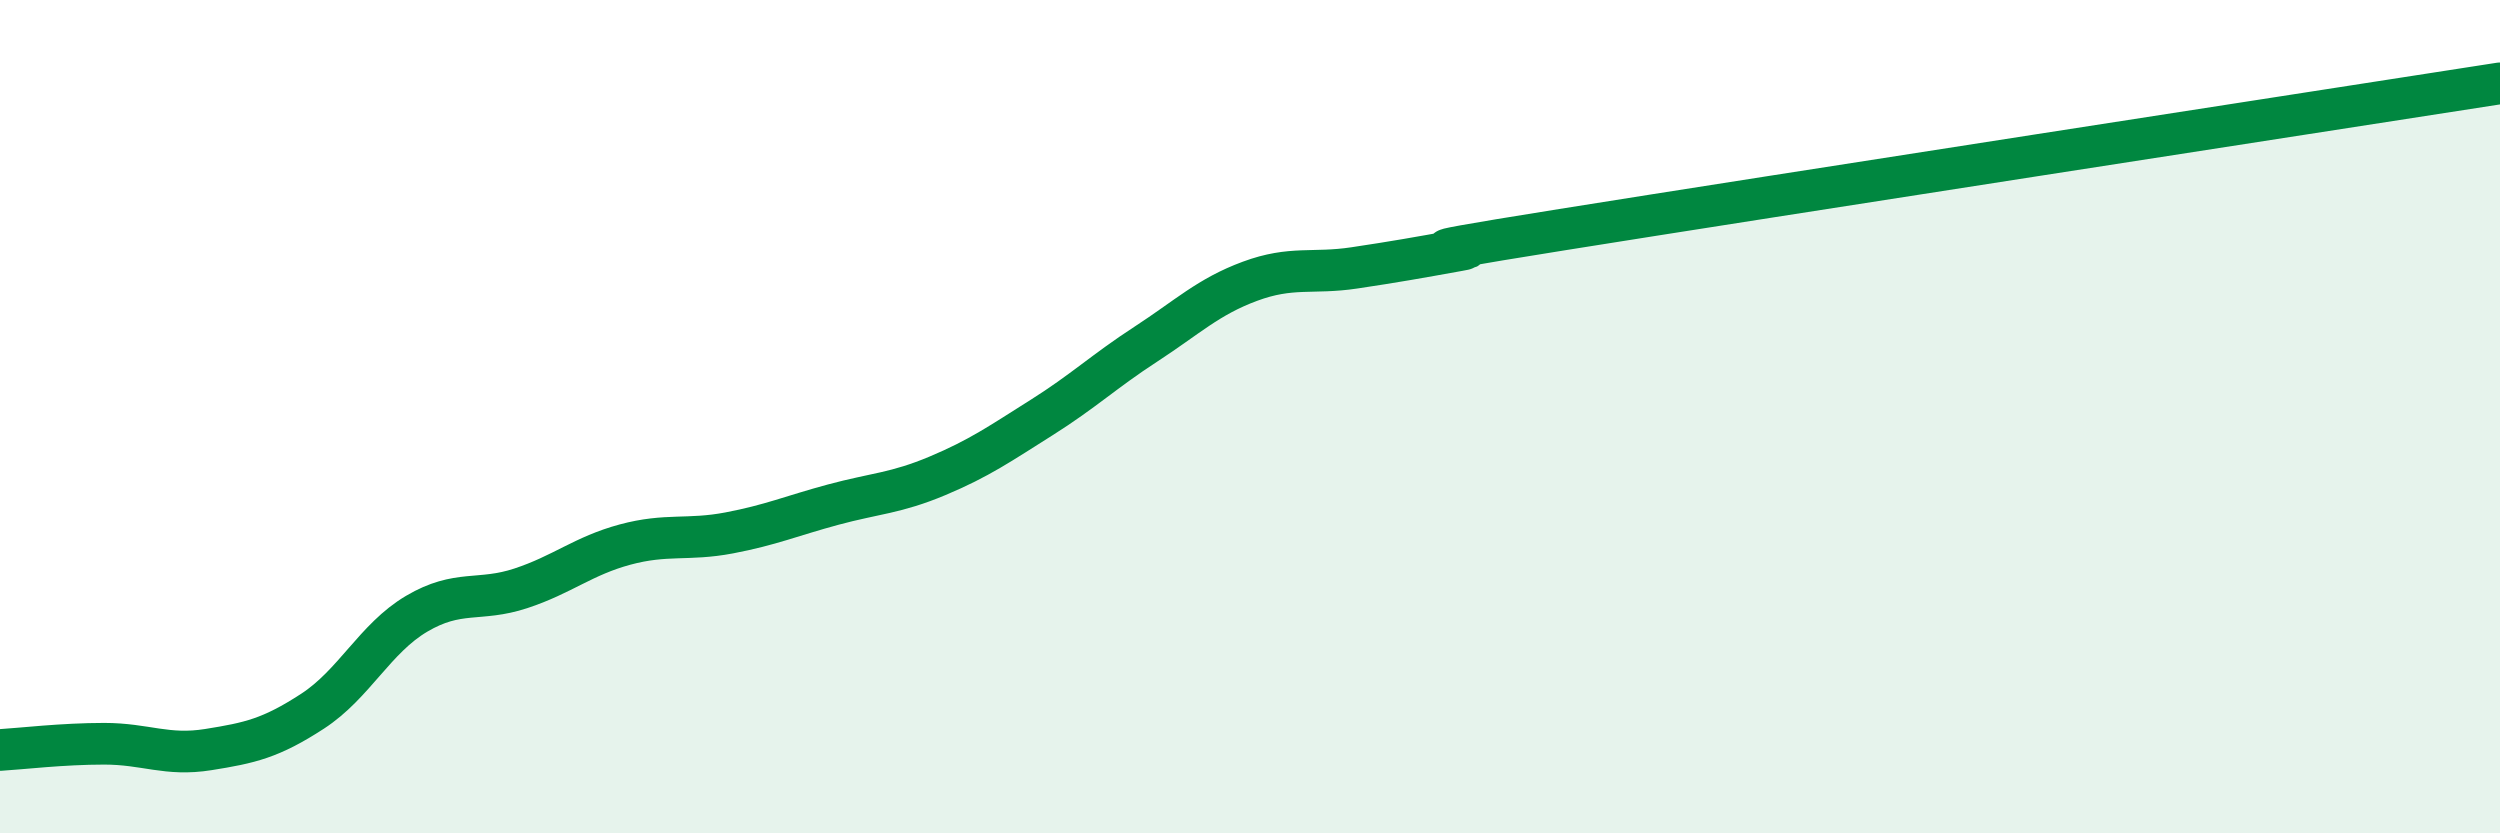
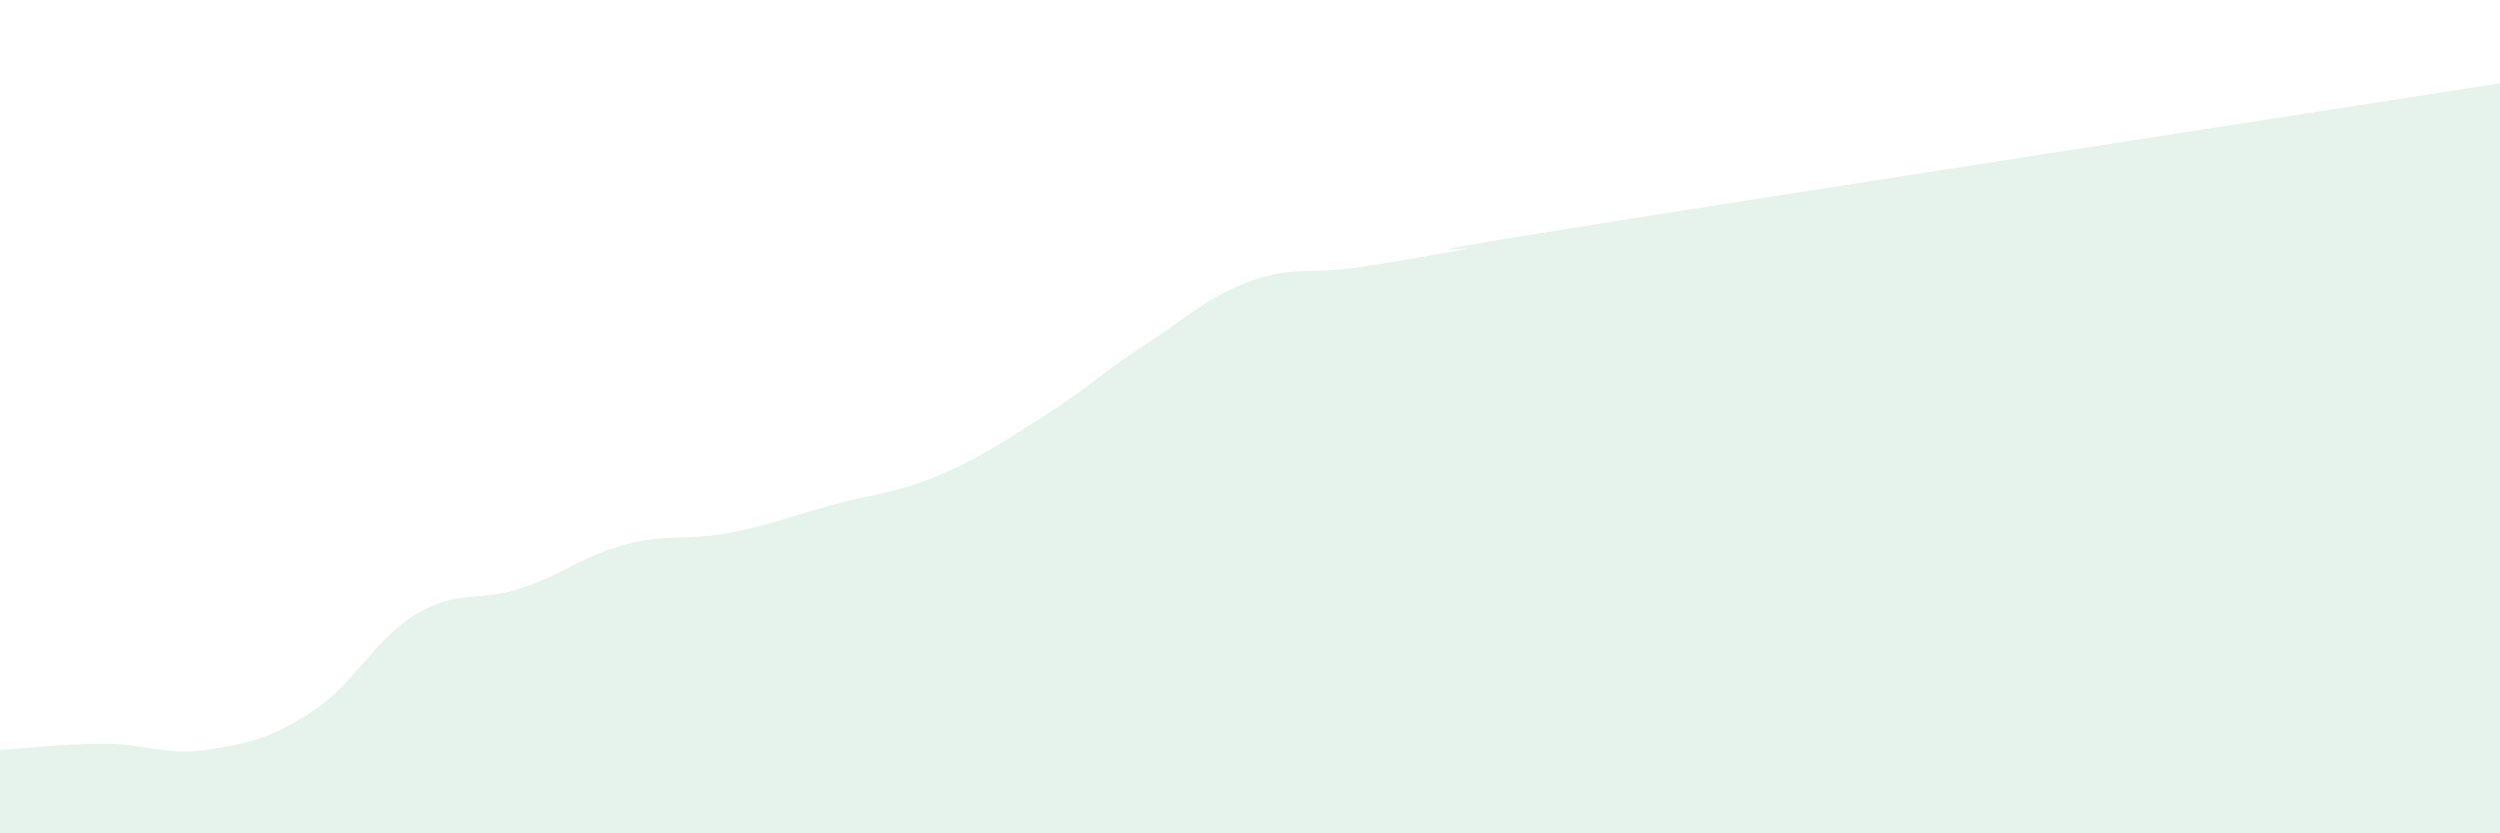
<svg xmlns="http://www.w3.org/2000/svg" width="60" height="20" viewBox="0 0 60 20">
  <path d="M 0,18 C 0.5,17.97 1.5,17.85 2.5,17.85 C 3.5,17.85 4,18.15 5,17.99 C 6,17.83 6.5,17.72 7.5,17.07 C 8.5,16.42 9,15.32 10,14.73 C 11,14.14 11.5,14.45 12.5,14.12 C 13.5,13.79 14,13.34 15,13.07 C 16,12.8 16.5,12.98 17.5,12.79 C 18.5,12.6 19,12.38 20,12.11 C 21,11.84 21.5,11.84 22.5,11.42 C 23.5,11 24,10.65 25,10.02 C 26,9.39 26.5,8.91 27.5,8.26 C 28.5,7.61 29,7.12 30,6.75 C 31,6.38 31.5,6.58 32.5,6.43 C 33.5,6.28 34,6.19 35,6.01 C 36,5.83 32.5,6.31 37.5,5.51 C 42.5,4.71 55.5,2.7 60,2L60 20L0 20Z" fill="#008740" opacity="0.1" stroke-linecap="round" stroke-linejoin="round" />
-   <path d="M 0,18 C 0.5,17.97 1.5,17.85 2.5,17.85 C 3.5,17.85 4,18.15 5,17.99 C 6,17.83 6.5,17.72 7.5,17.07 C 8.5,16.42 9,15.32 10,14.73 C 11,14.14 11.5,14.45 12.5,14.12 C 13.5,13.79 14,13.34 15,13.07 C 16,12.8 16.5,12.98 17.5,12.79 C 18.5,12.6 19,12.38 20,12.11 C 21,11.84 21.5,11.84 22.5,11.42 C 23.5,11 24,10.65 25,10.02 C 26,9.39 26.5,8.91 27.5,8.26 C 28.5,7.61 29,7.12 30,6.75 C 31,6.38 31.5,6.58 32.5,6.43 C 33.5,6.28 34,6.19 35,6.01 C 36,5.83 32.5,6.31 37.5,5.51 C 42.5,4.71 55.5,2.7 60,2" stroke="#008740" stroke-width="1" fill="none" stroke-linecap="round" stroke-linejoin="round" />
</svg>